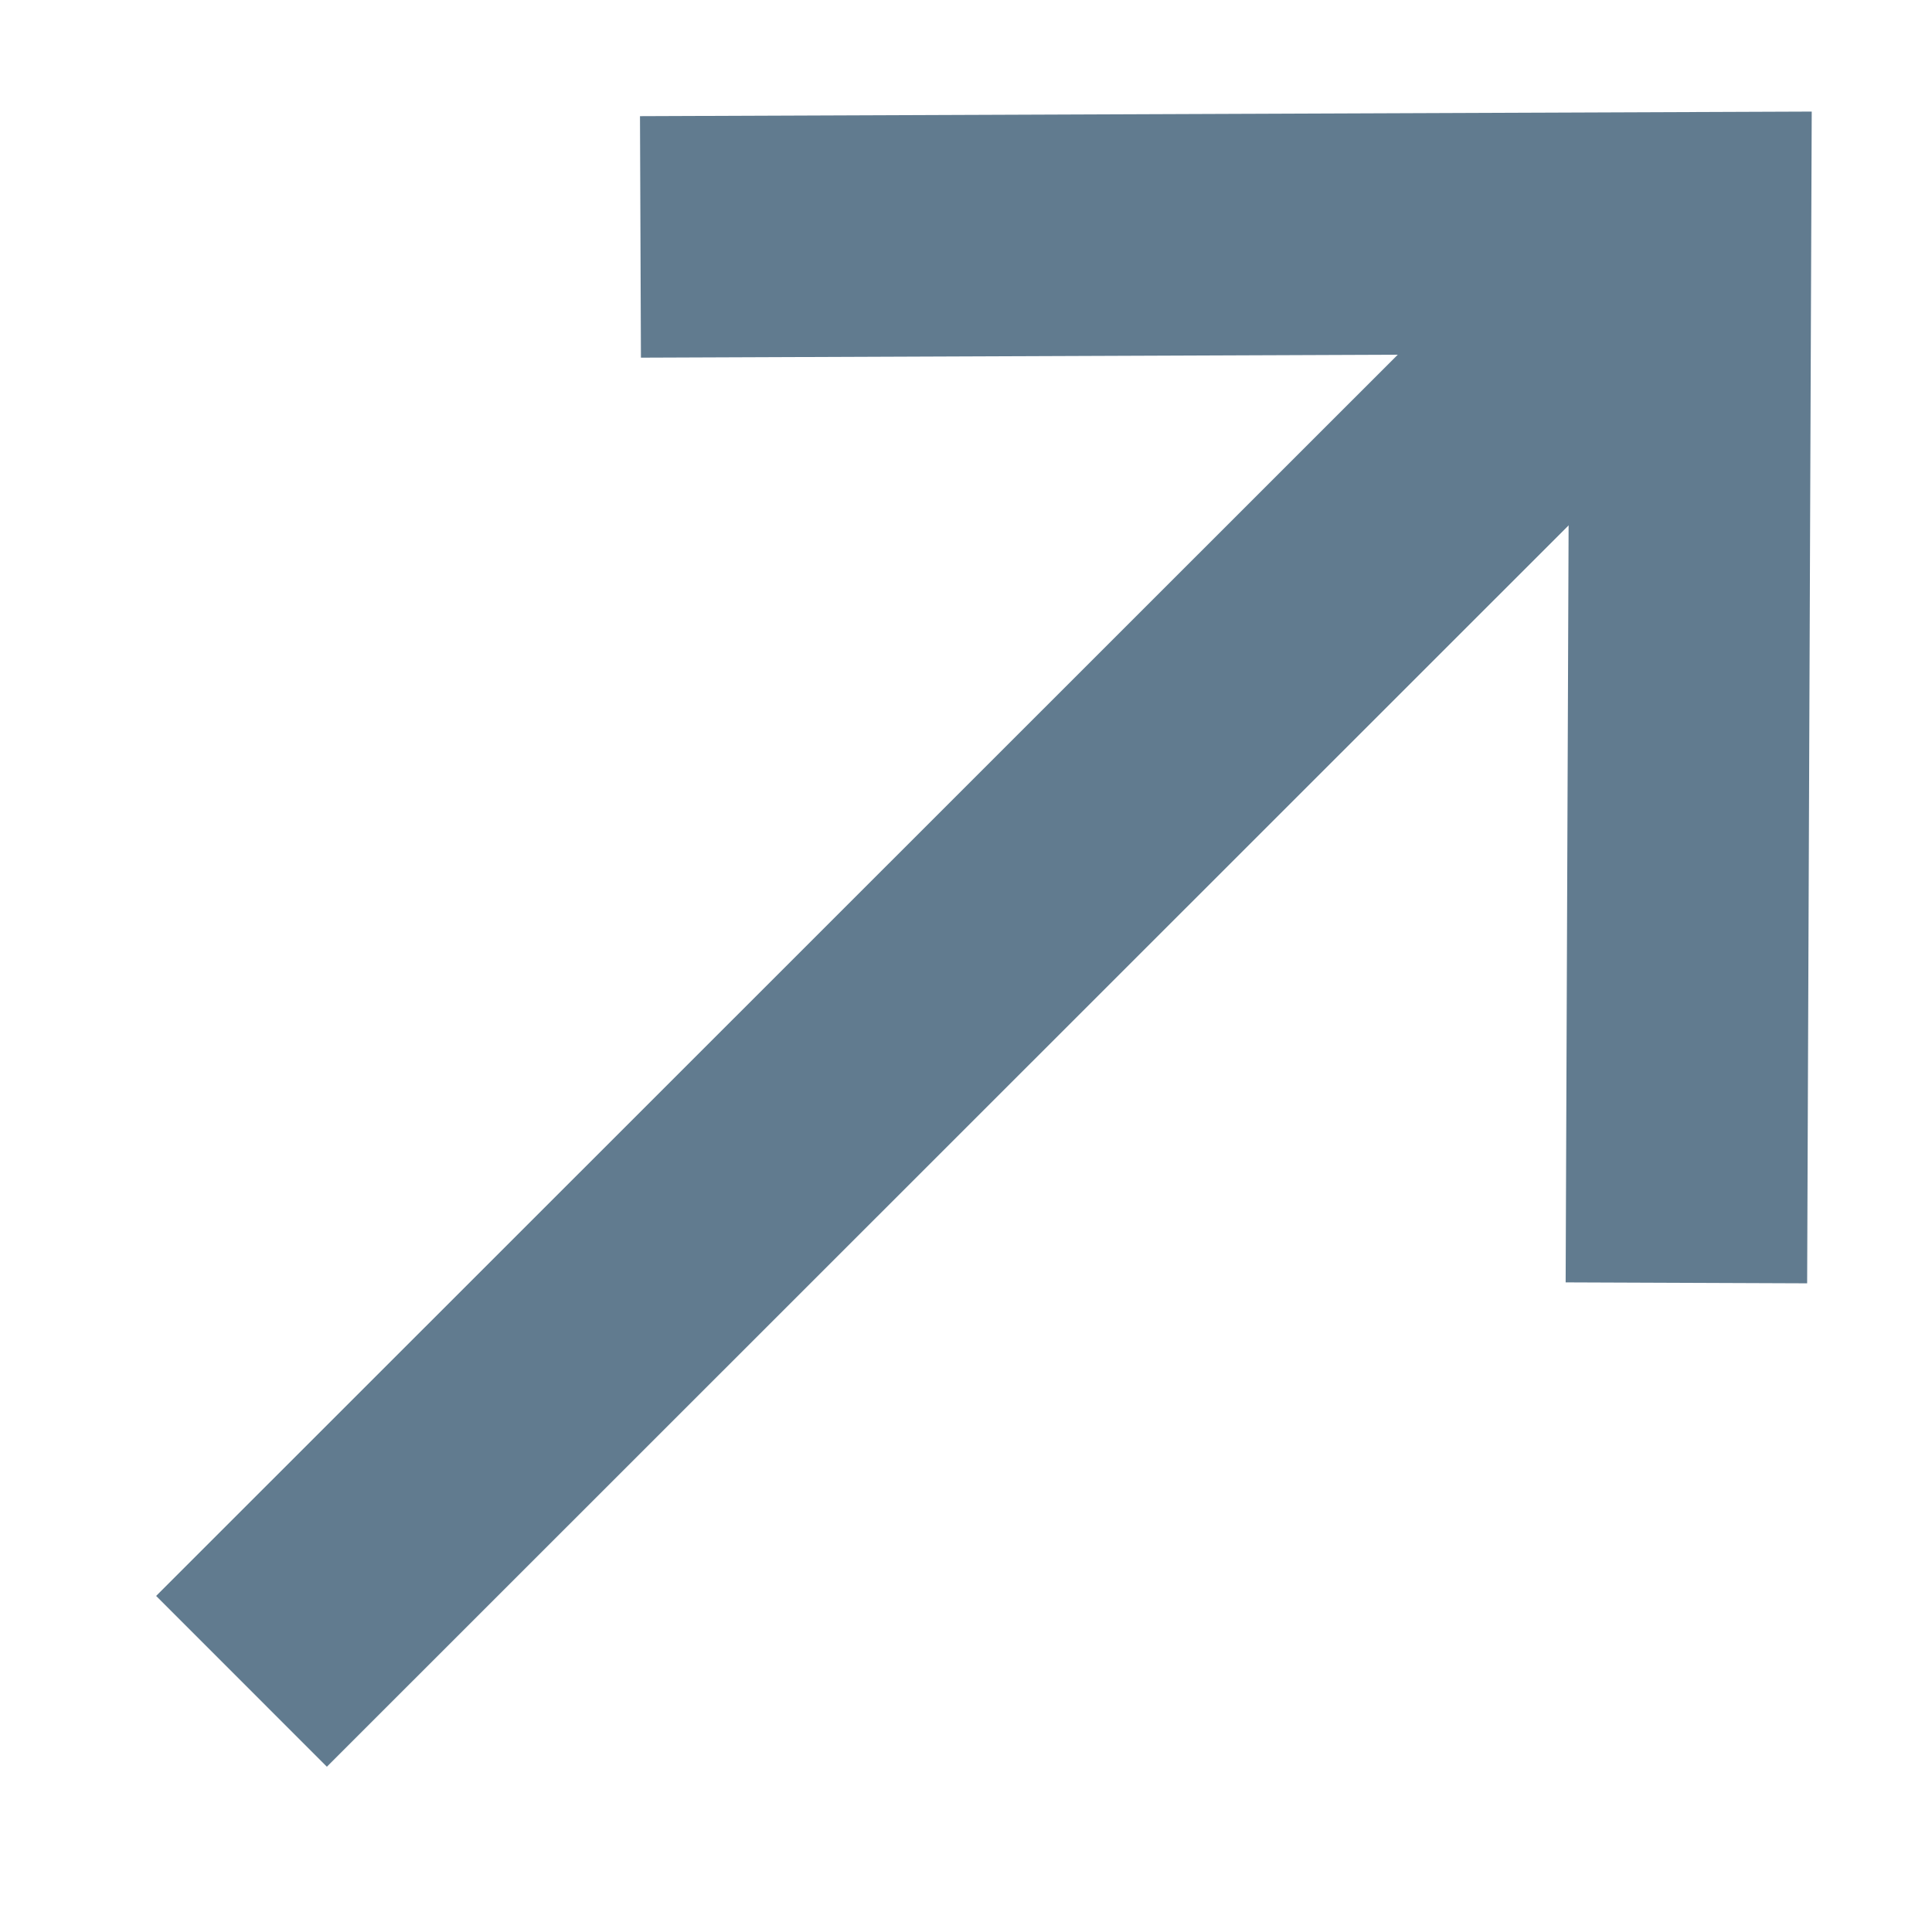
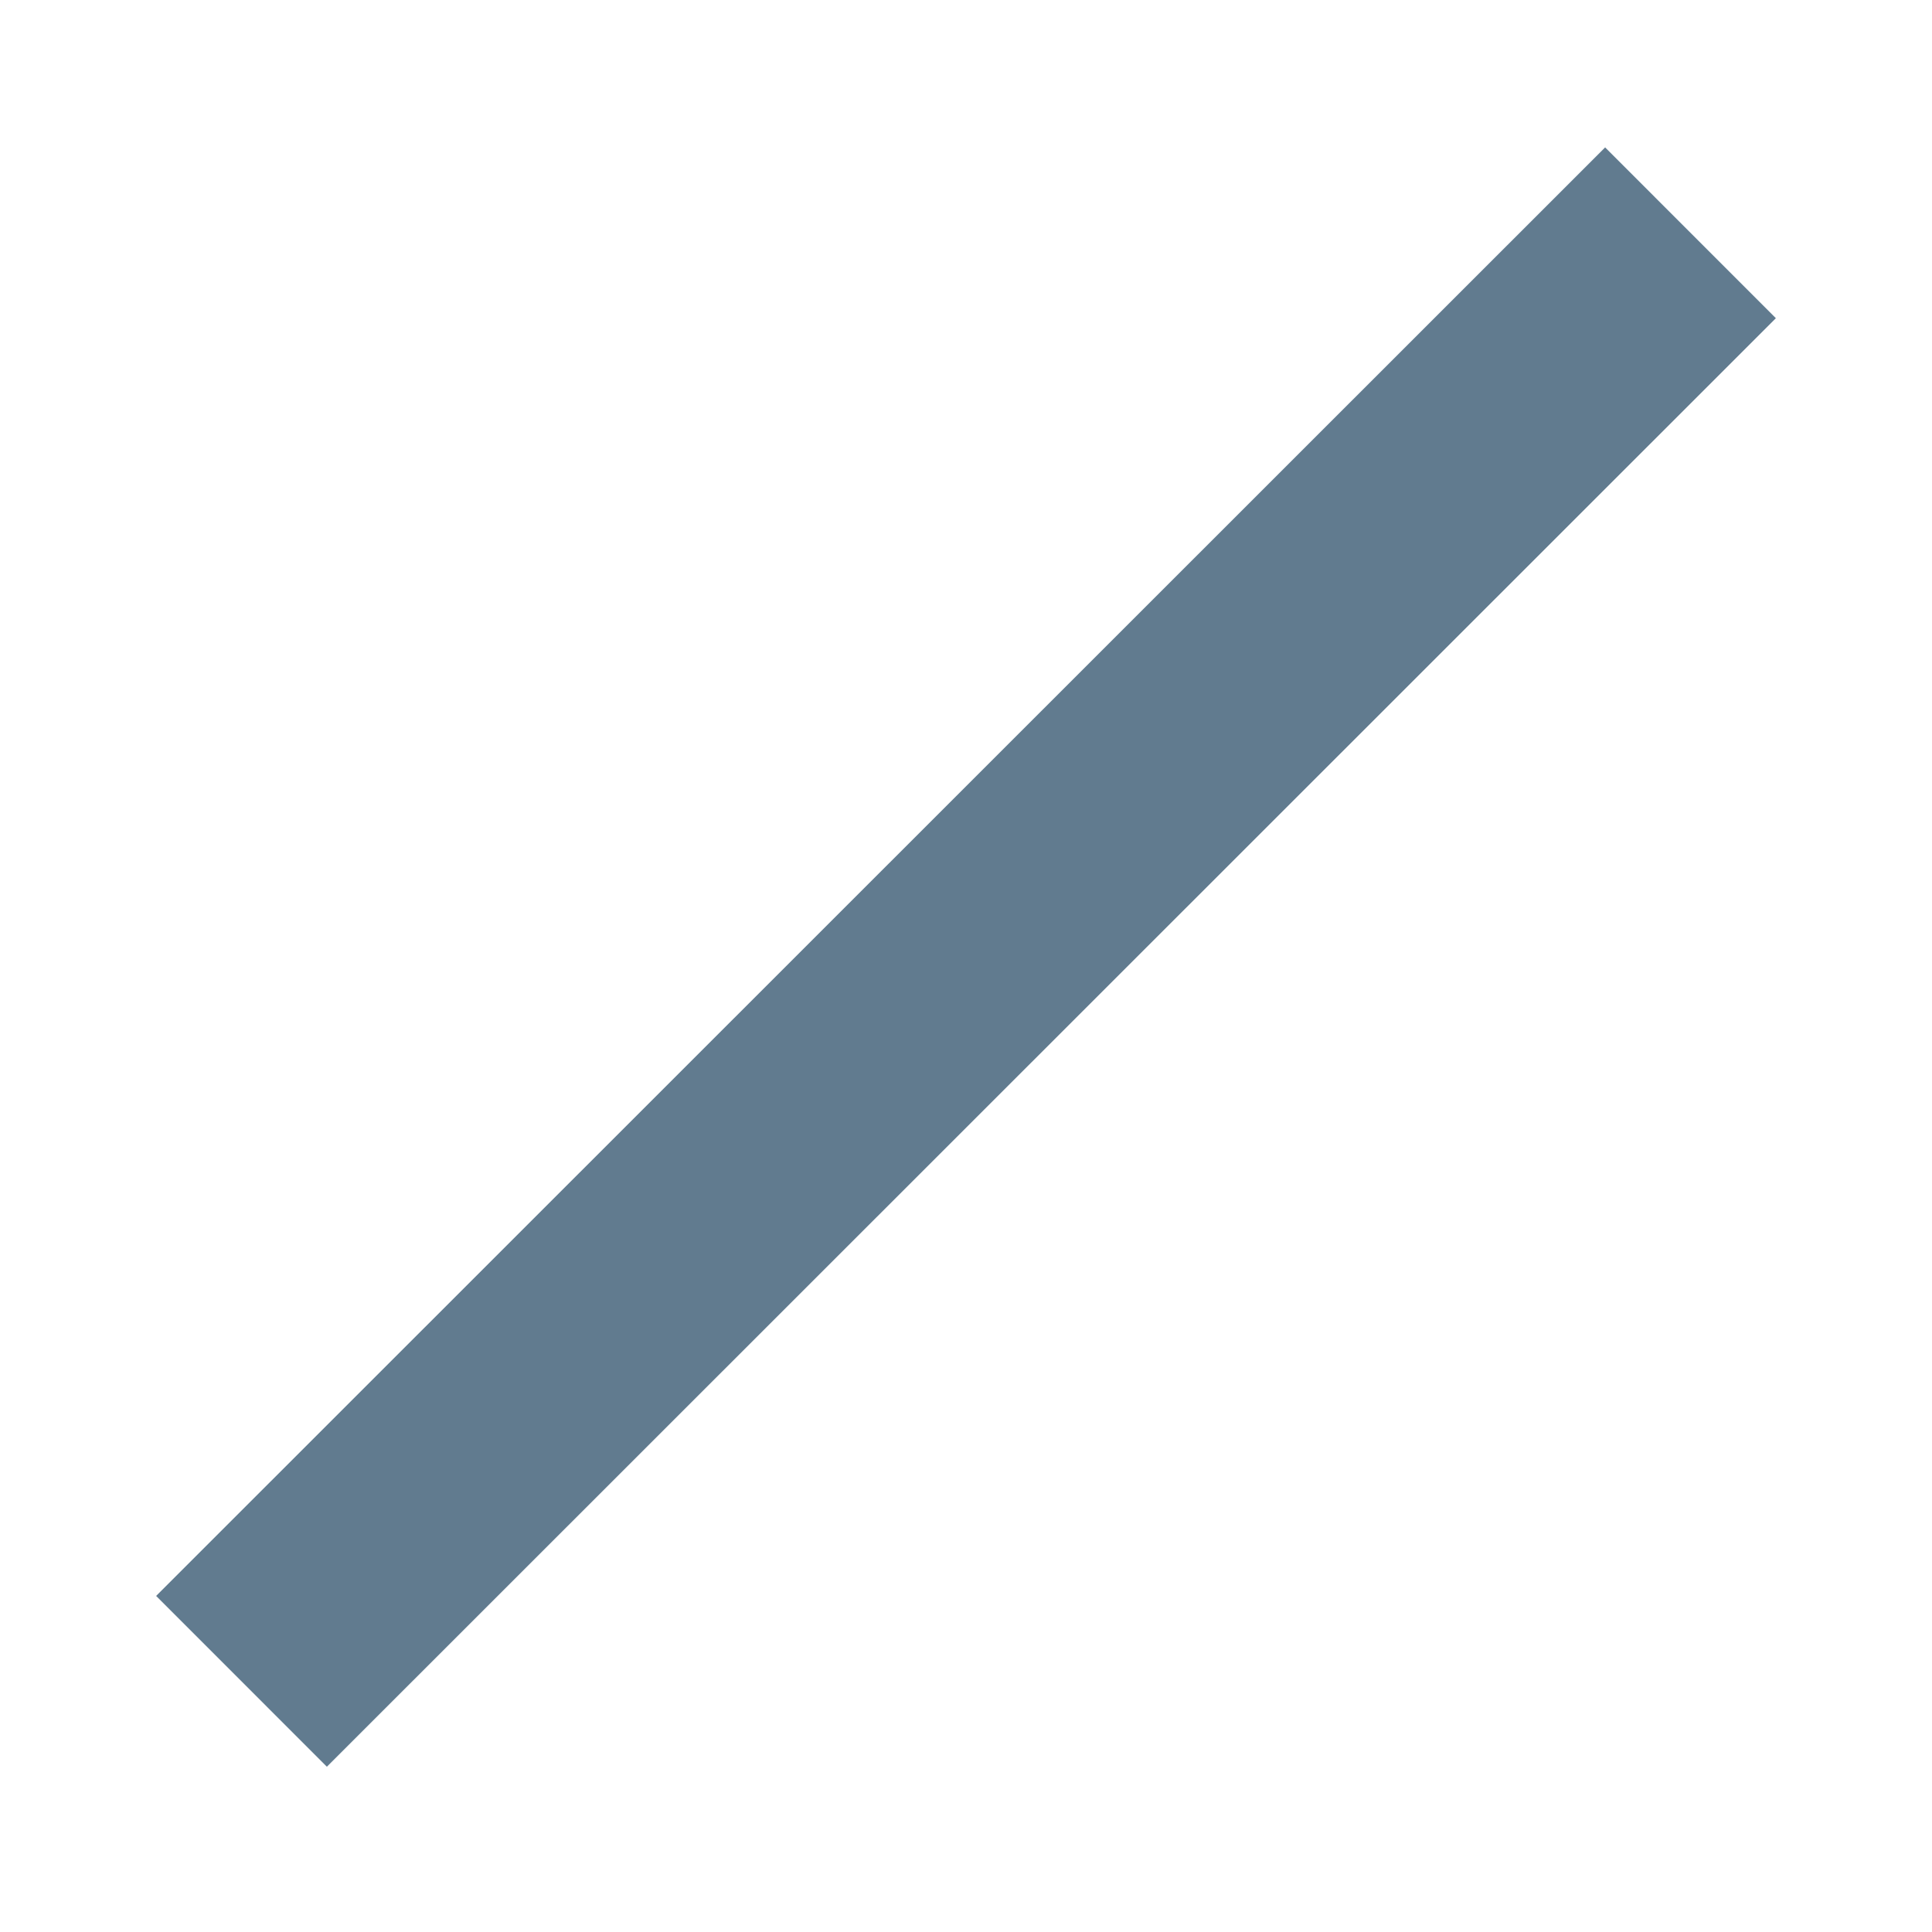
<svg xmlns="http://www.w3.org/2000/svg" width="8" height="8" viewBox="0 0 8 8" fill="none">
  <path d="M7 0.964L1 6.962" stroke="#617B8F" stroke-miterlimit="10" />
-   <path d="M2.652 0.981L7 0.964L6.983 5.312" stroke="#617B8F" stroke-miterlimit="10" />
</svg>